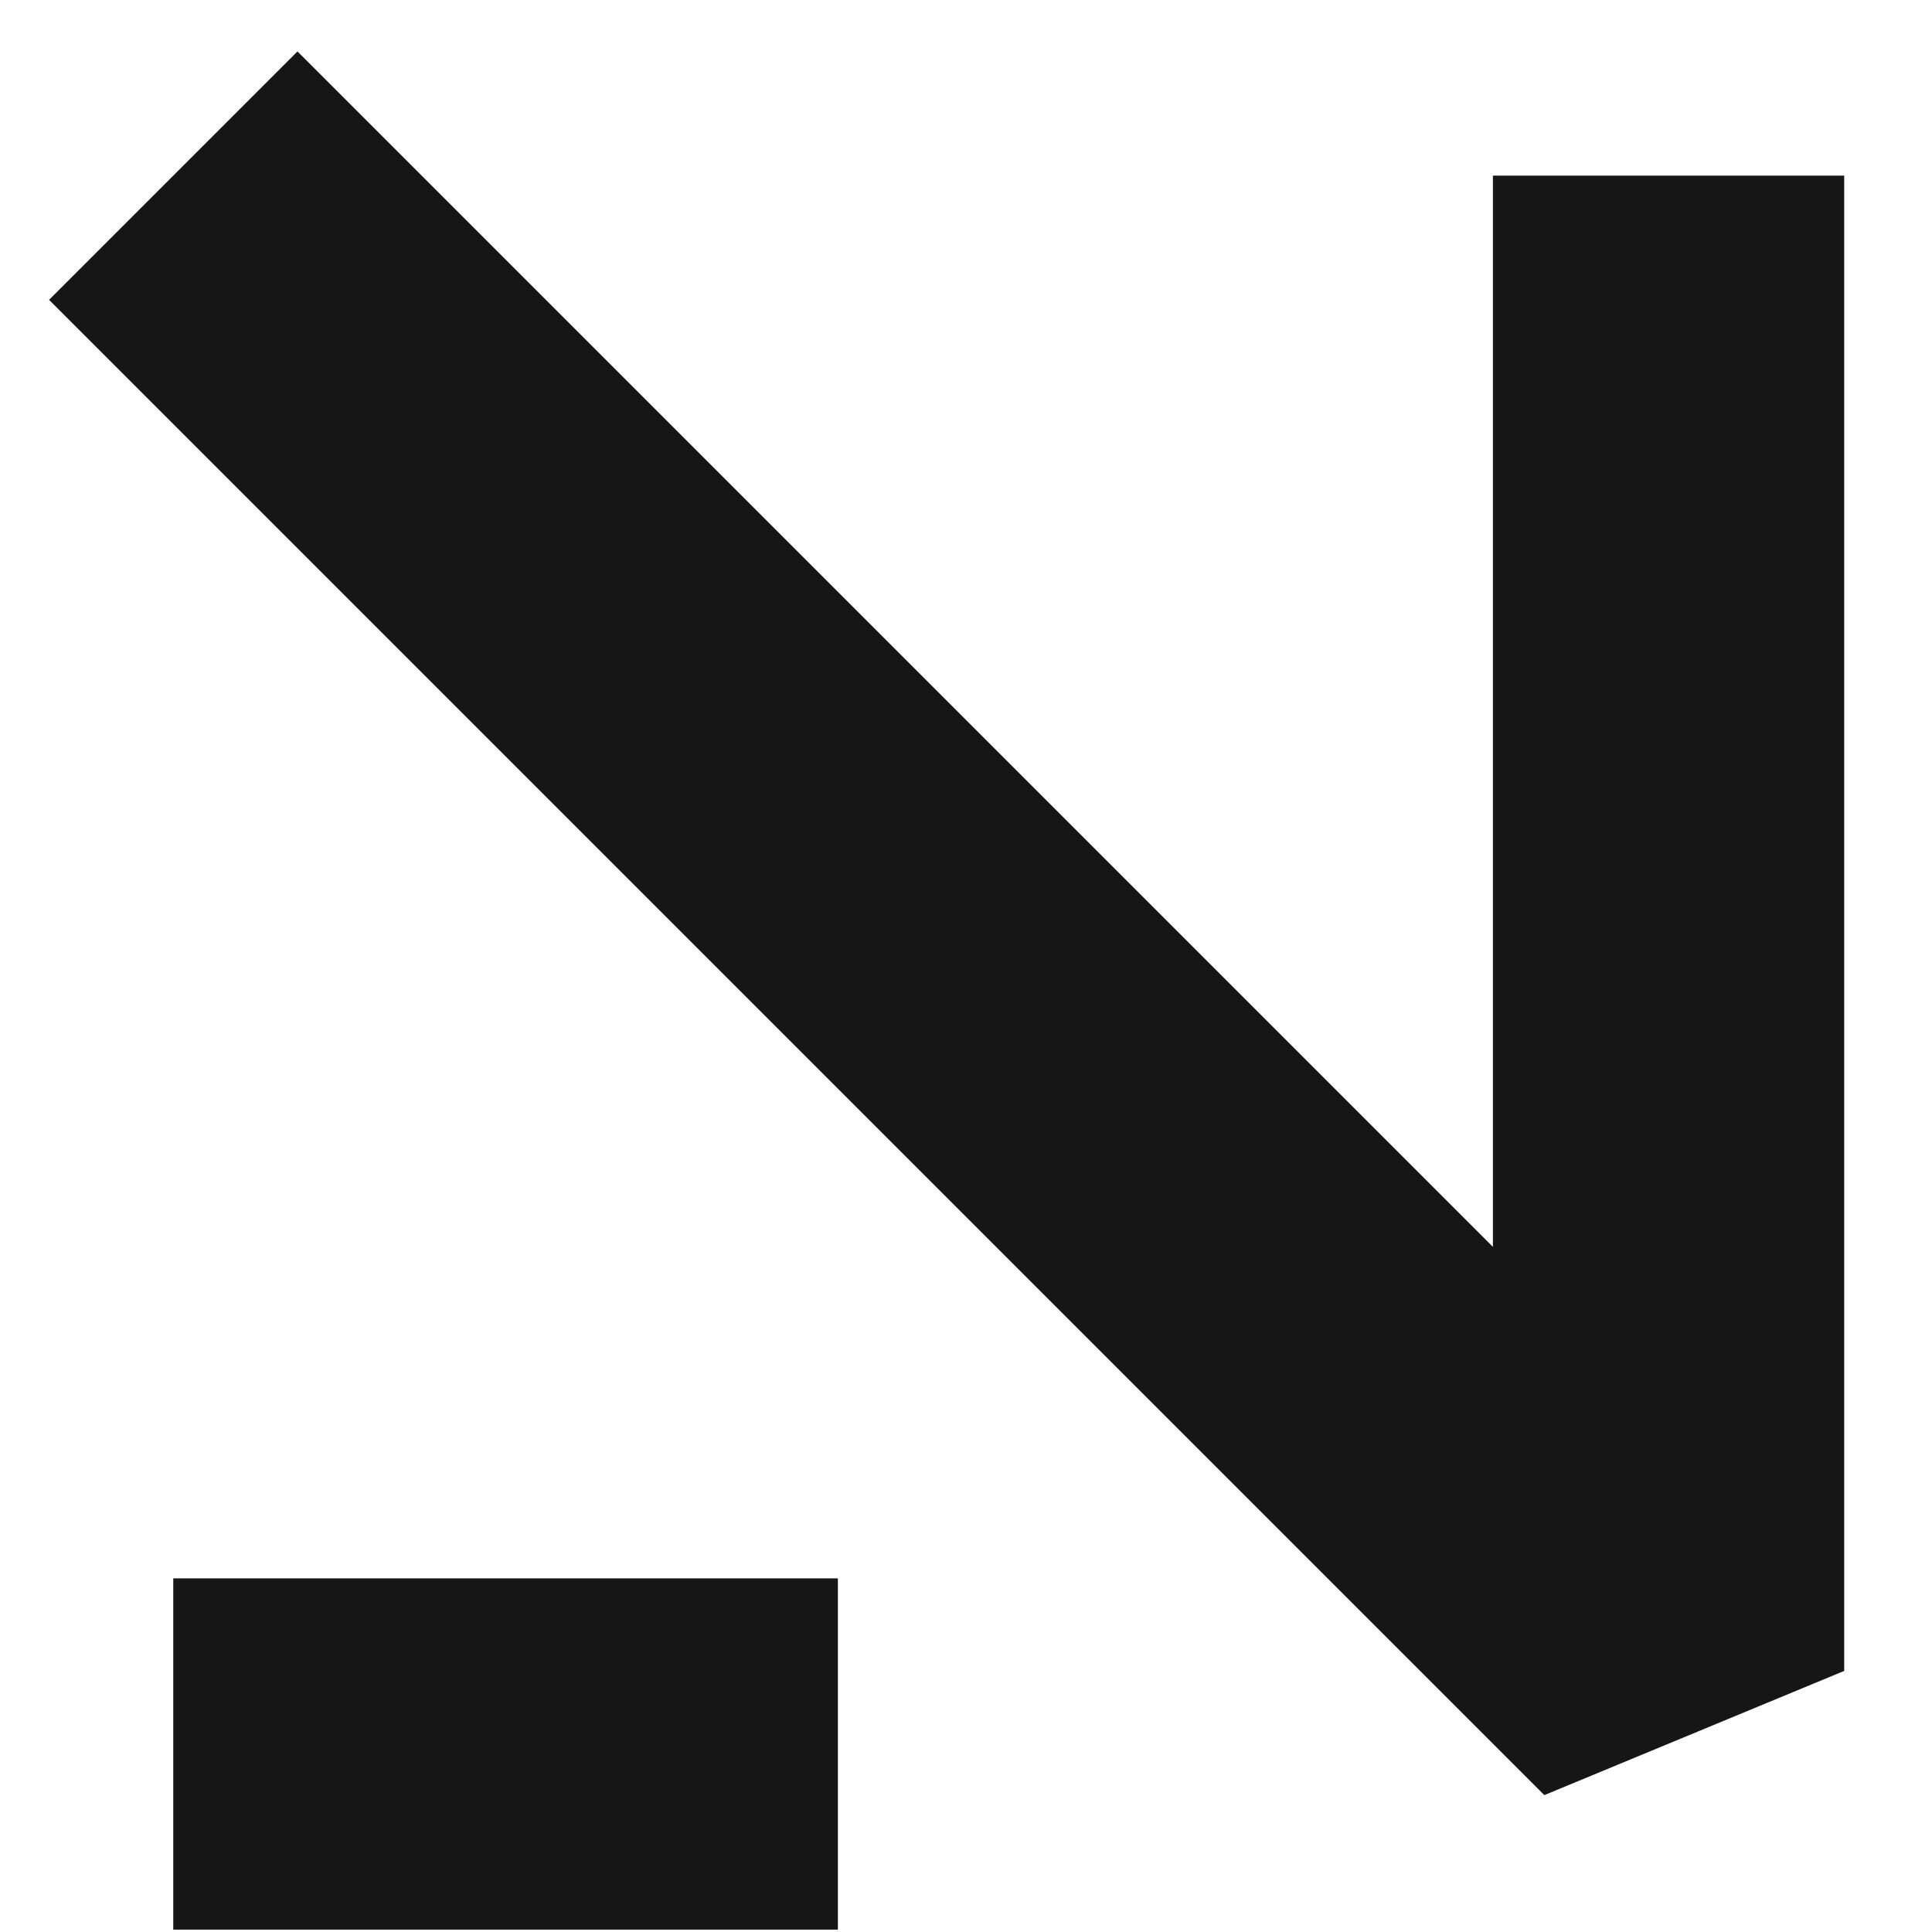
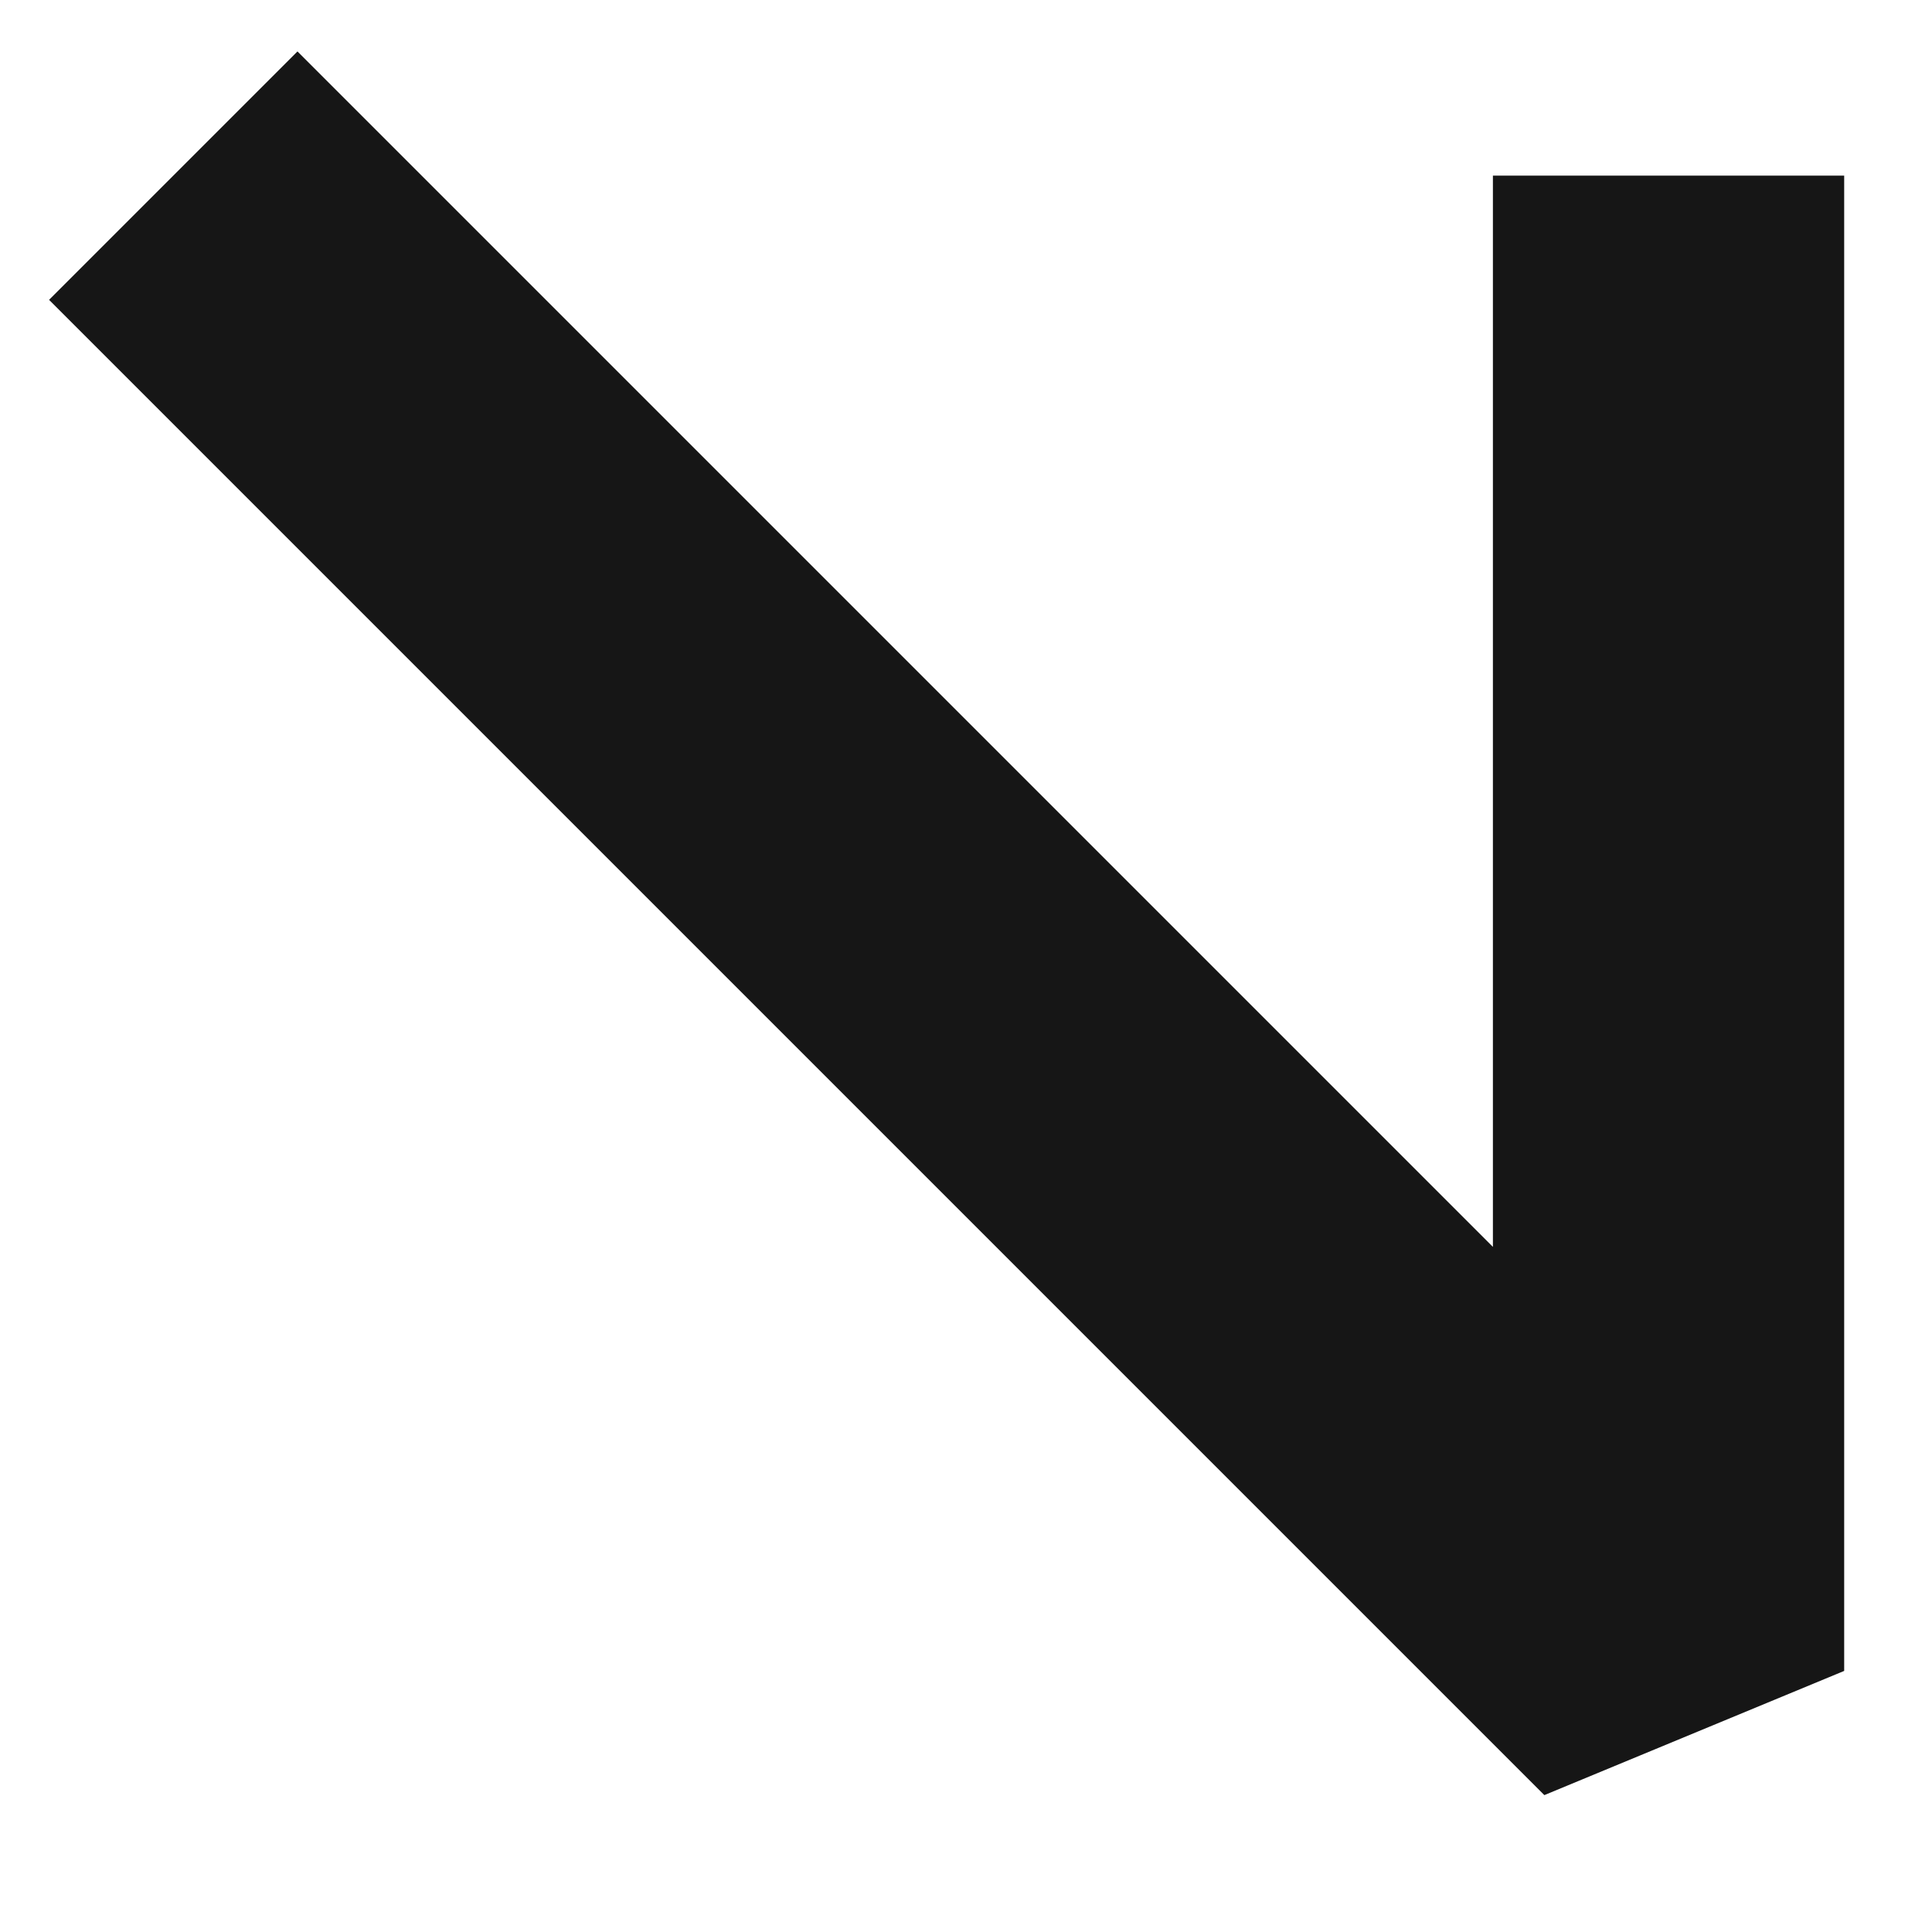
<svg xmlns="http://www.w3.org/2000/svg" width="22" height="22" viewBox="0 0 22 22" fill="none">
-   <path d="M1.973 19.973L9.541 19.973" stroke="#161616" stroke-width="4" stroke-linejoin="bevel" />
  <path d="M19 2L19 19.027L1.973 2" stroke="#161616" stroke-width="4" stroke-linejoin="bevel" />
</svg>